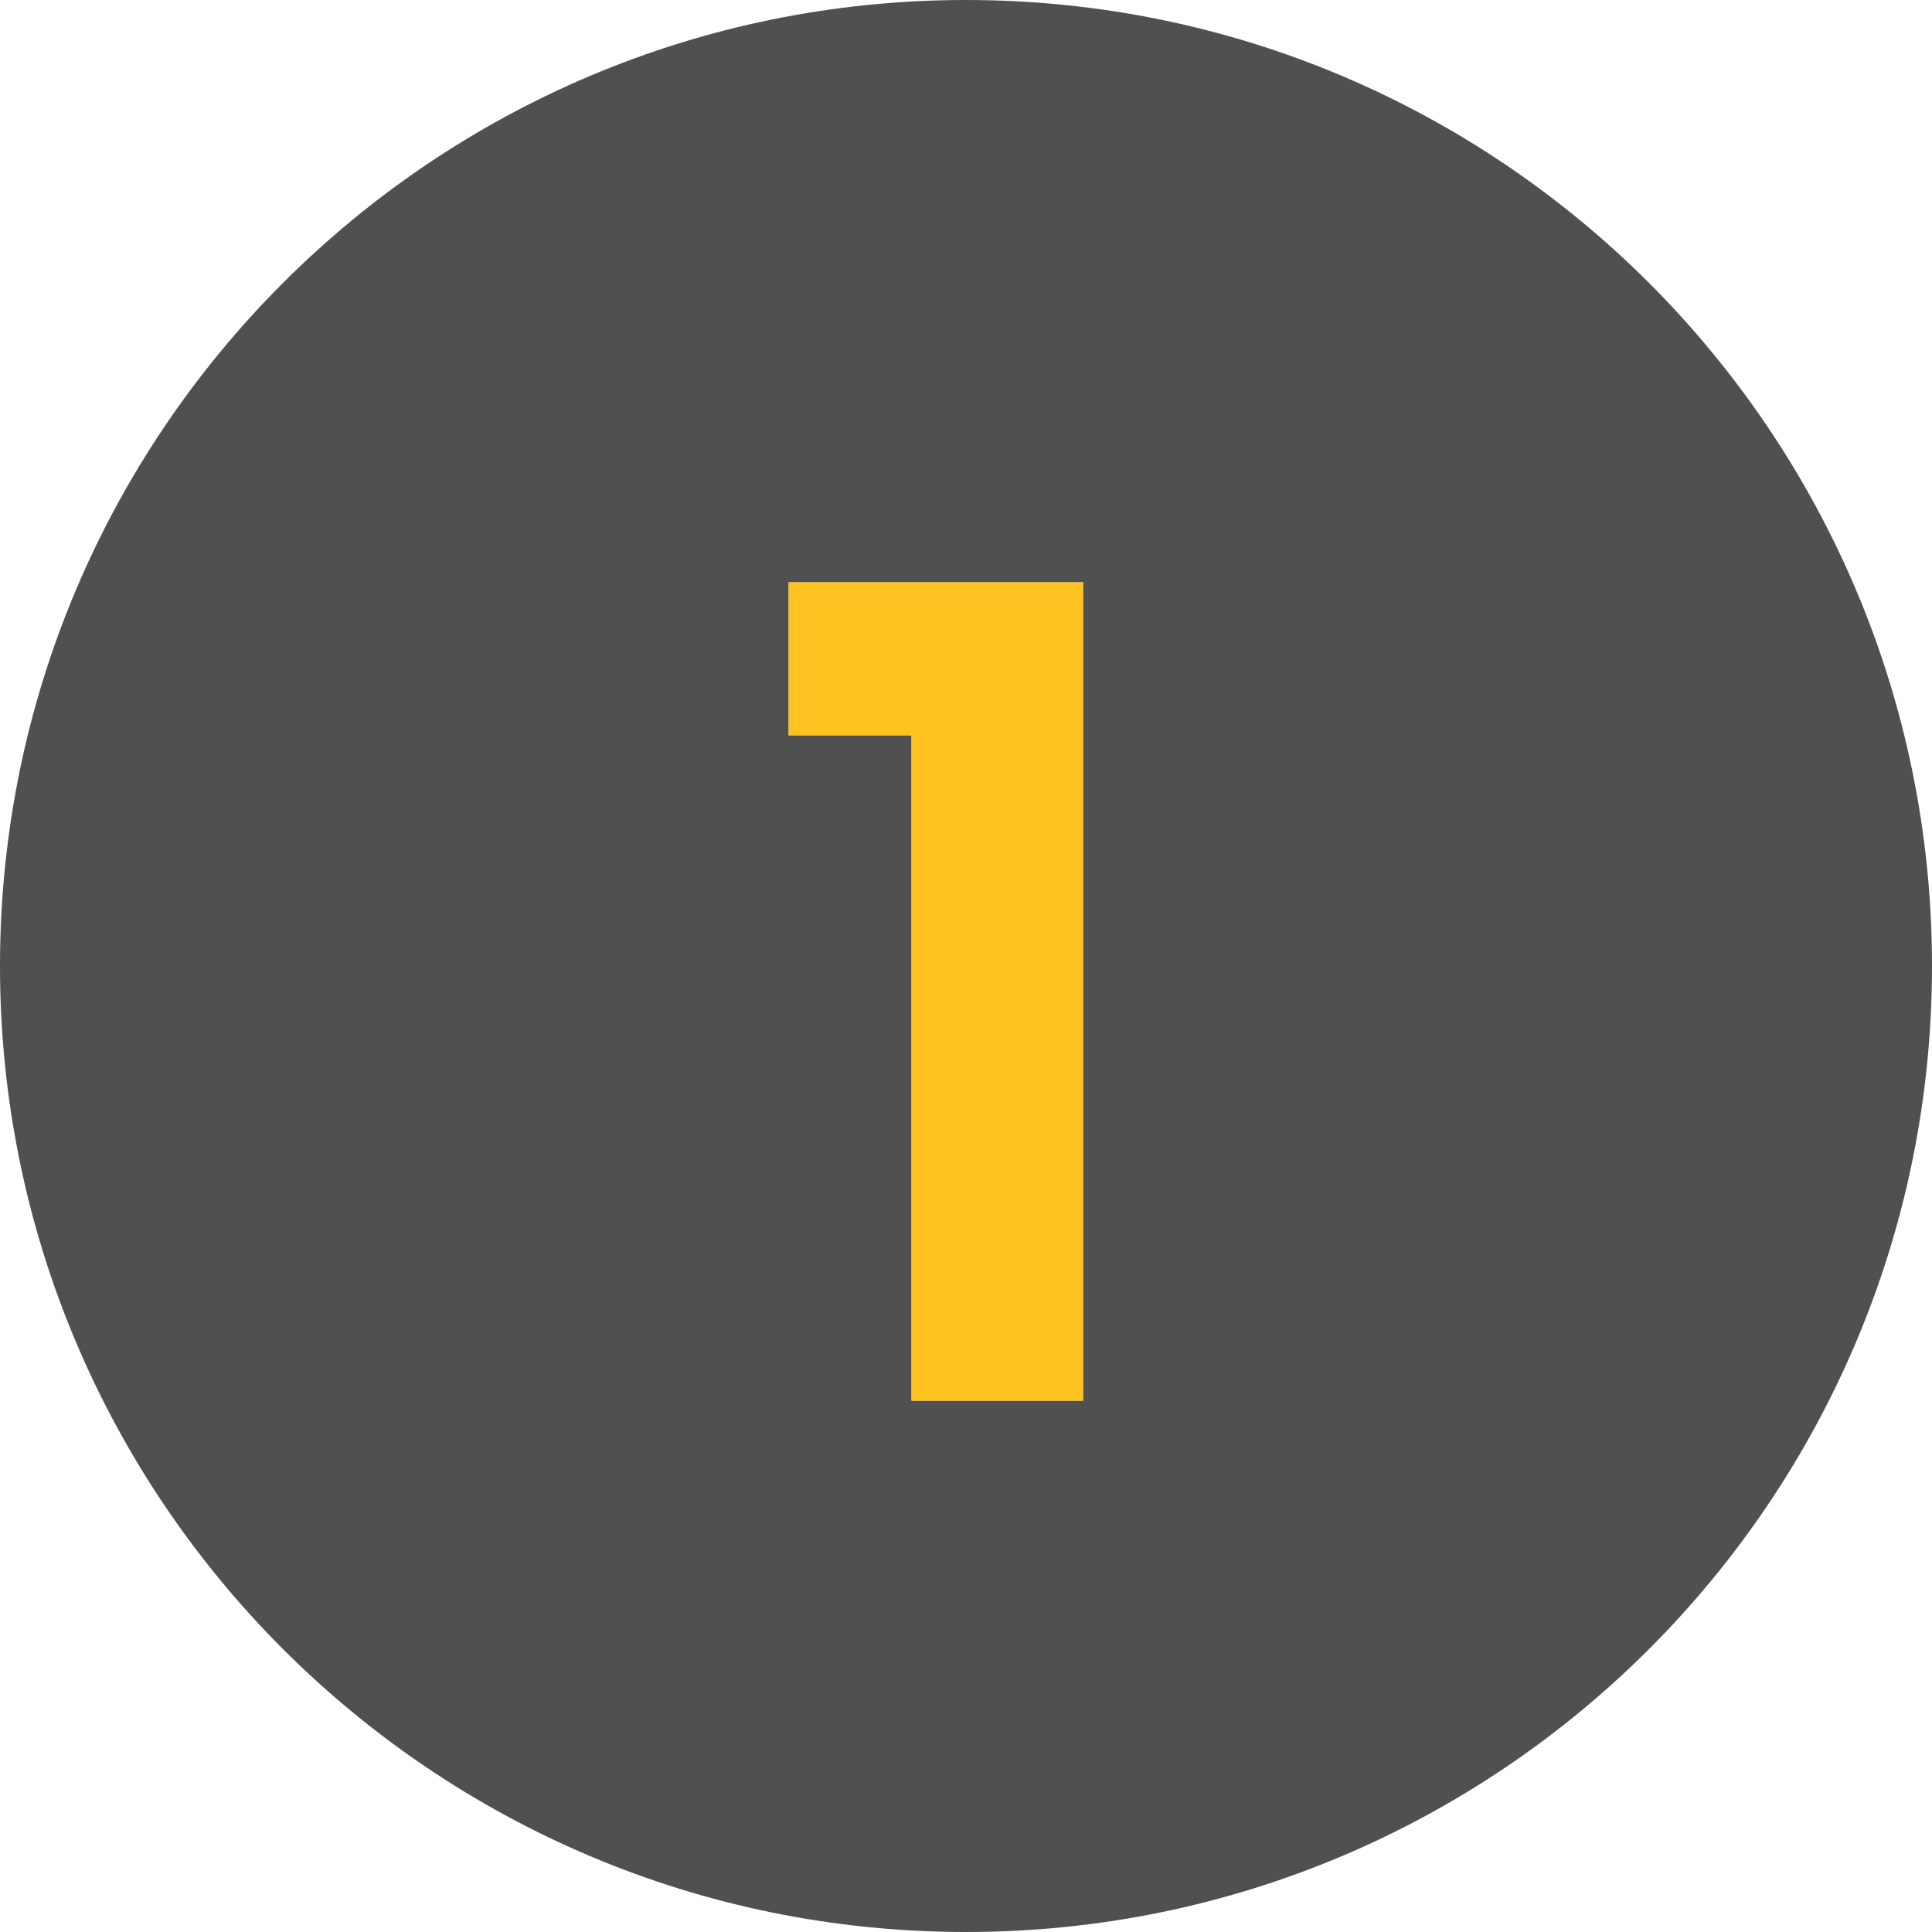
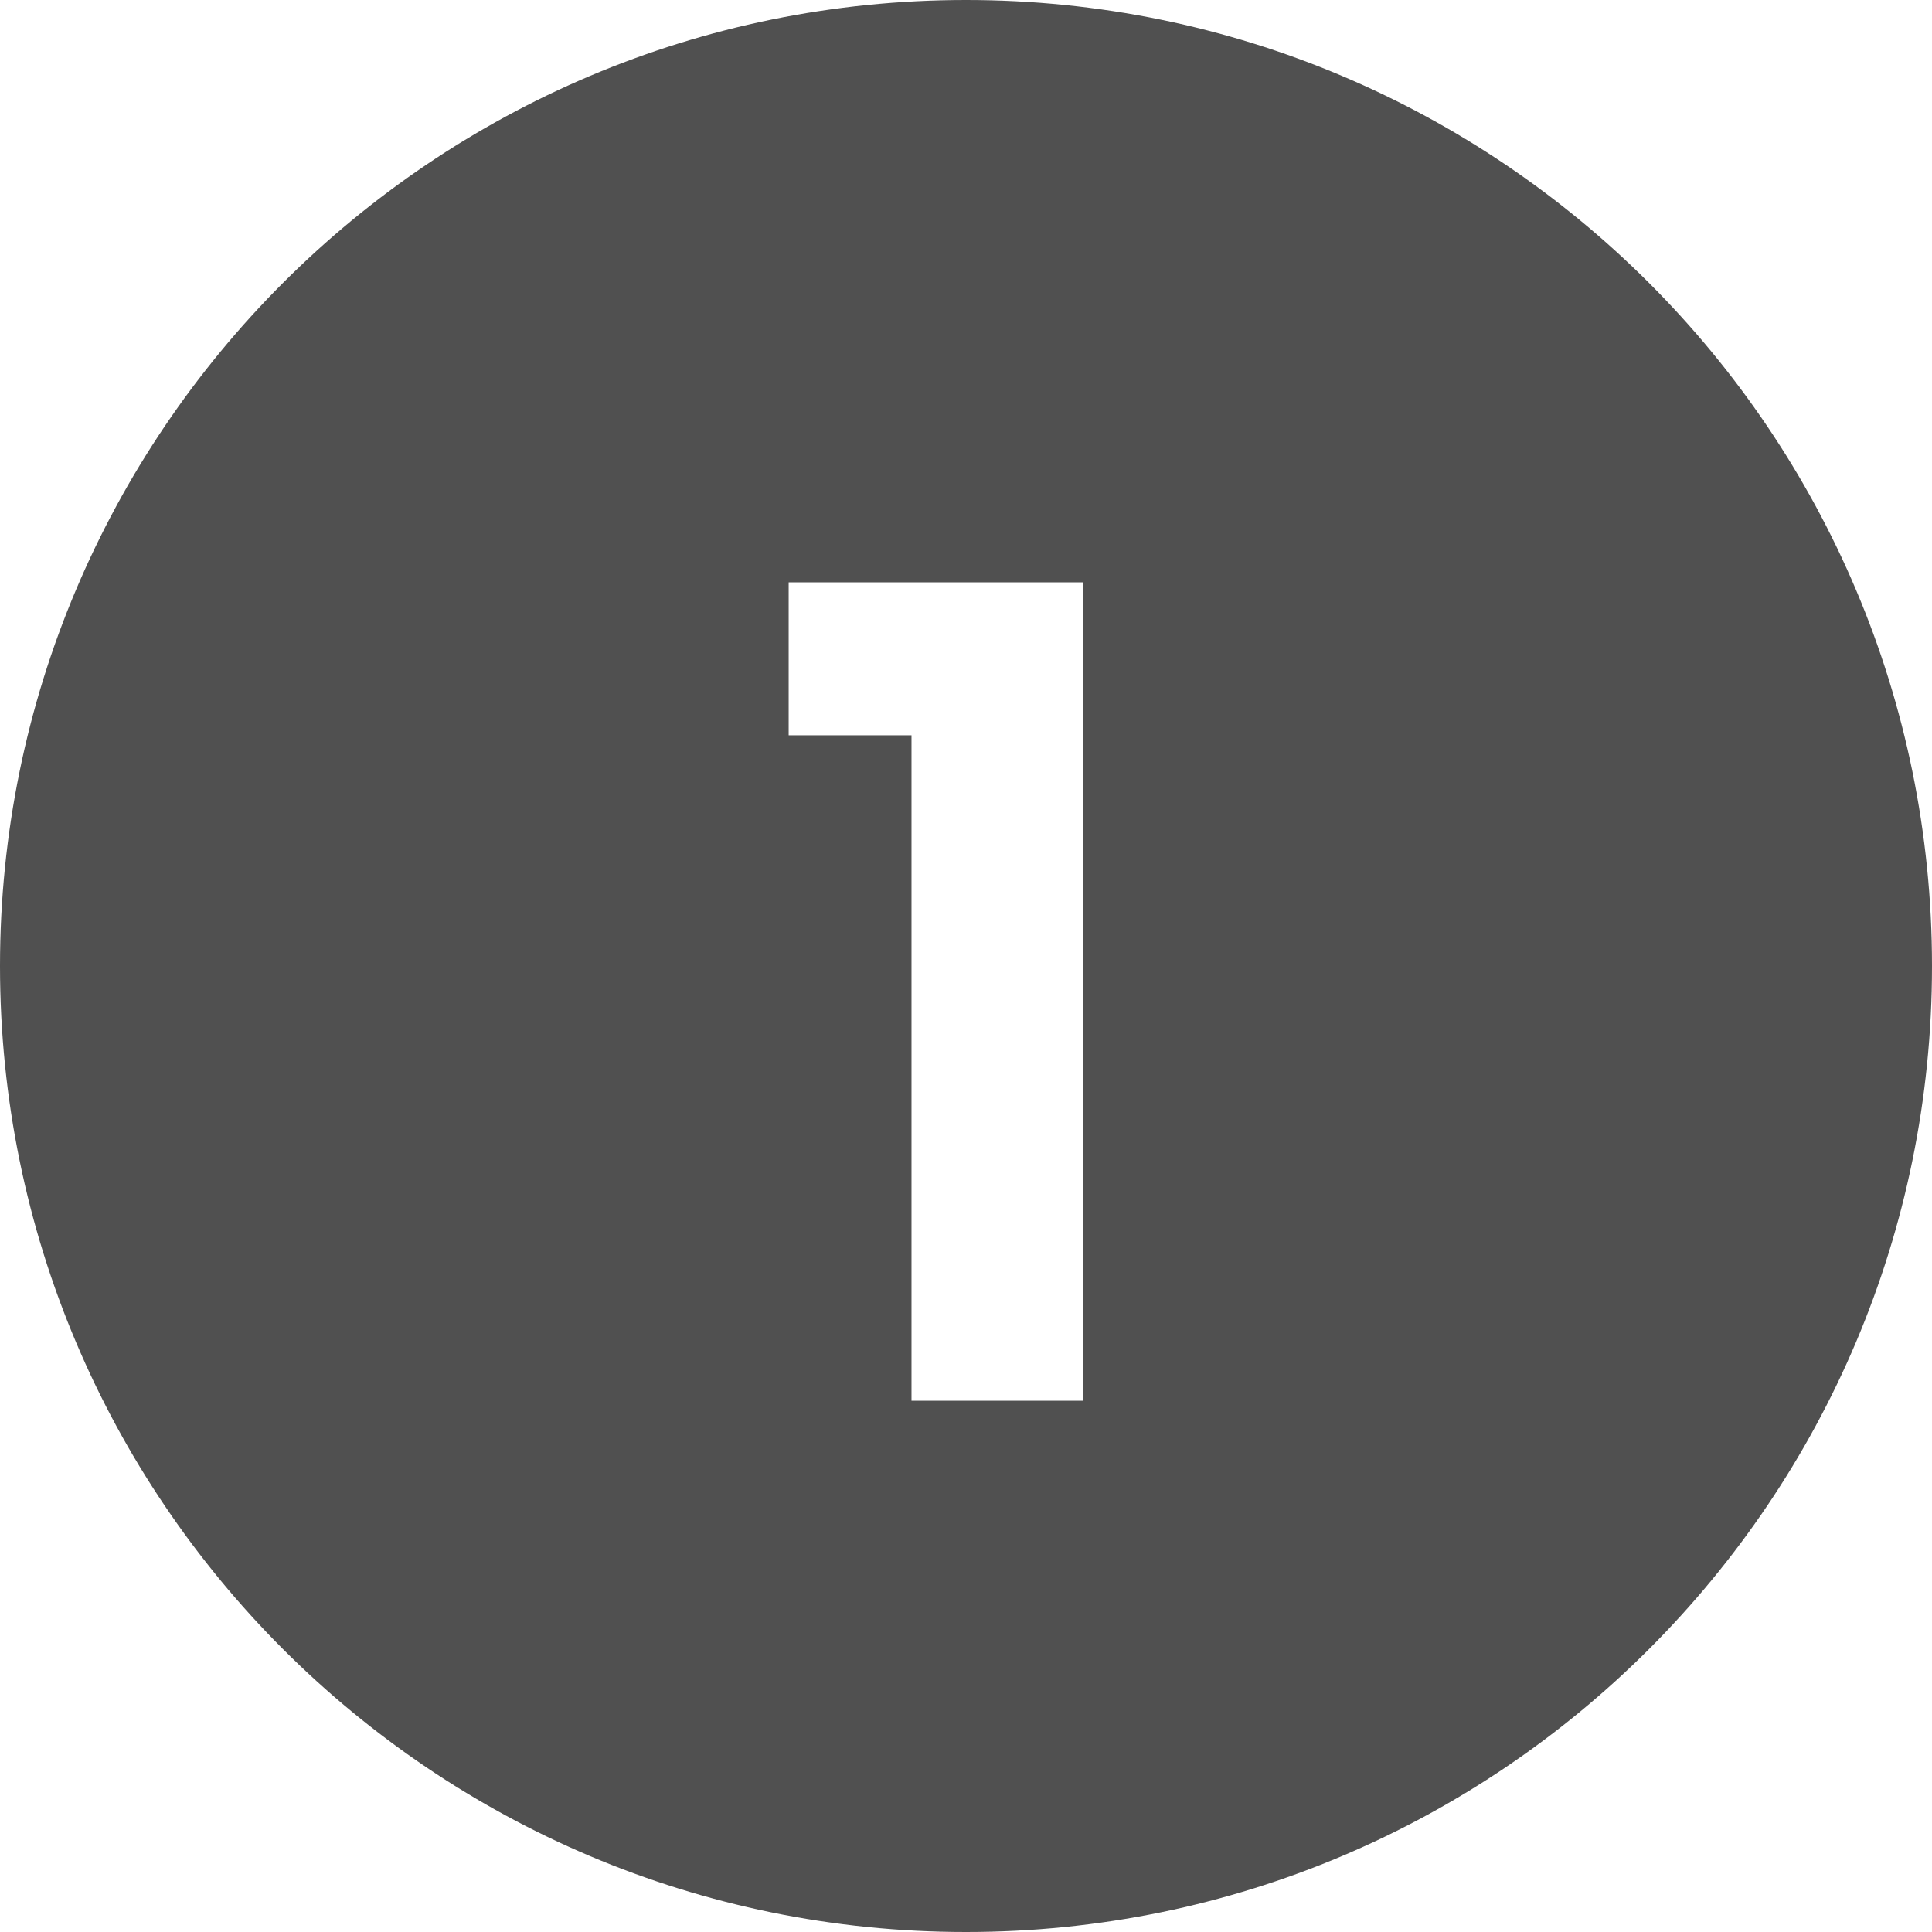
<svg xmlns="http://www.w3.org/2000/svg" width="24" height="24" viewBox="0 0 24 24">
  <g fill="none" fill-rule="evenodd">
    <path d="M0 0h24v24H0z" />
-     <path d="M12 0c6.627 0 12 5.373 12 12s-5.373 12-12 12S0 18.627 0 12 5.373 0 12 0zm1.454 7.234H9.797v1.9h1.526V17.4h2.131V7.234z" fill="#505050" />
-     <path fill="#FEC221" d="M9.797 9.134v-1.9h3.657V17.4h-2.13V9.134z" />
+     <path d="M12 0c6.627 0 12 5.373 12 12s-5.373 12-12 12S0 18.627 0 12 5.373 0 12 0zm1.454 7.234H9.797v1.9h1.526V17.4h2.131V7.234" fill="#505050" />
  </g>
</svg>